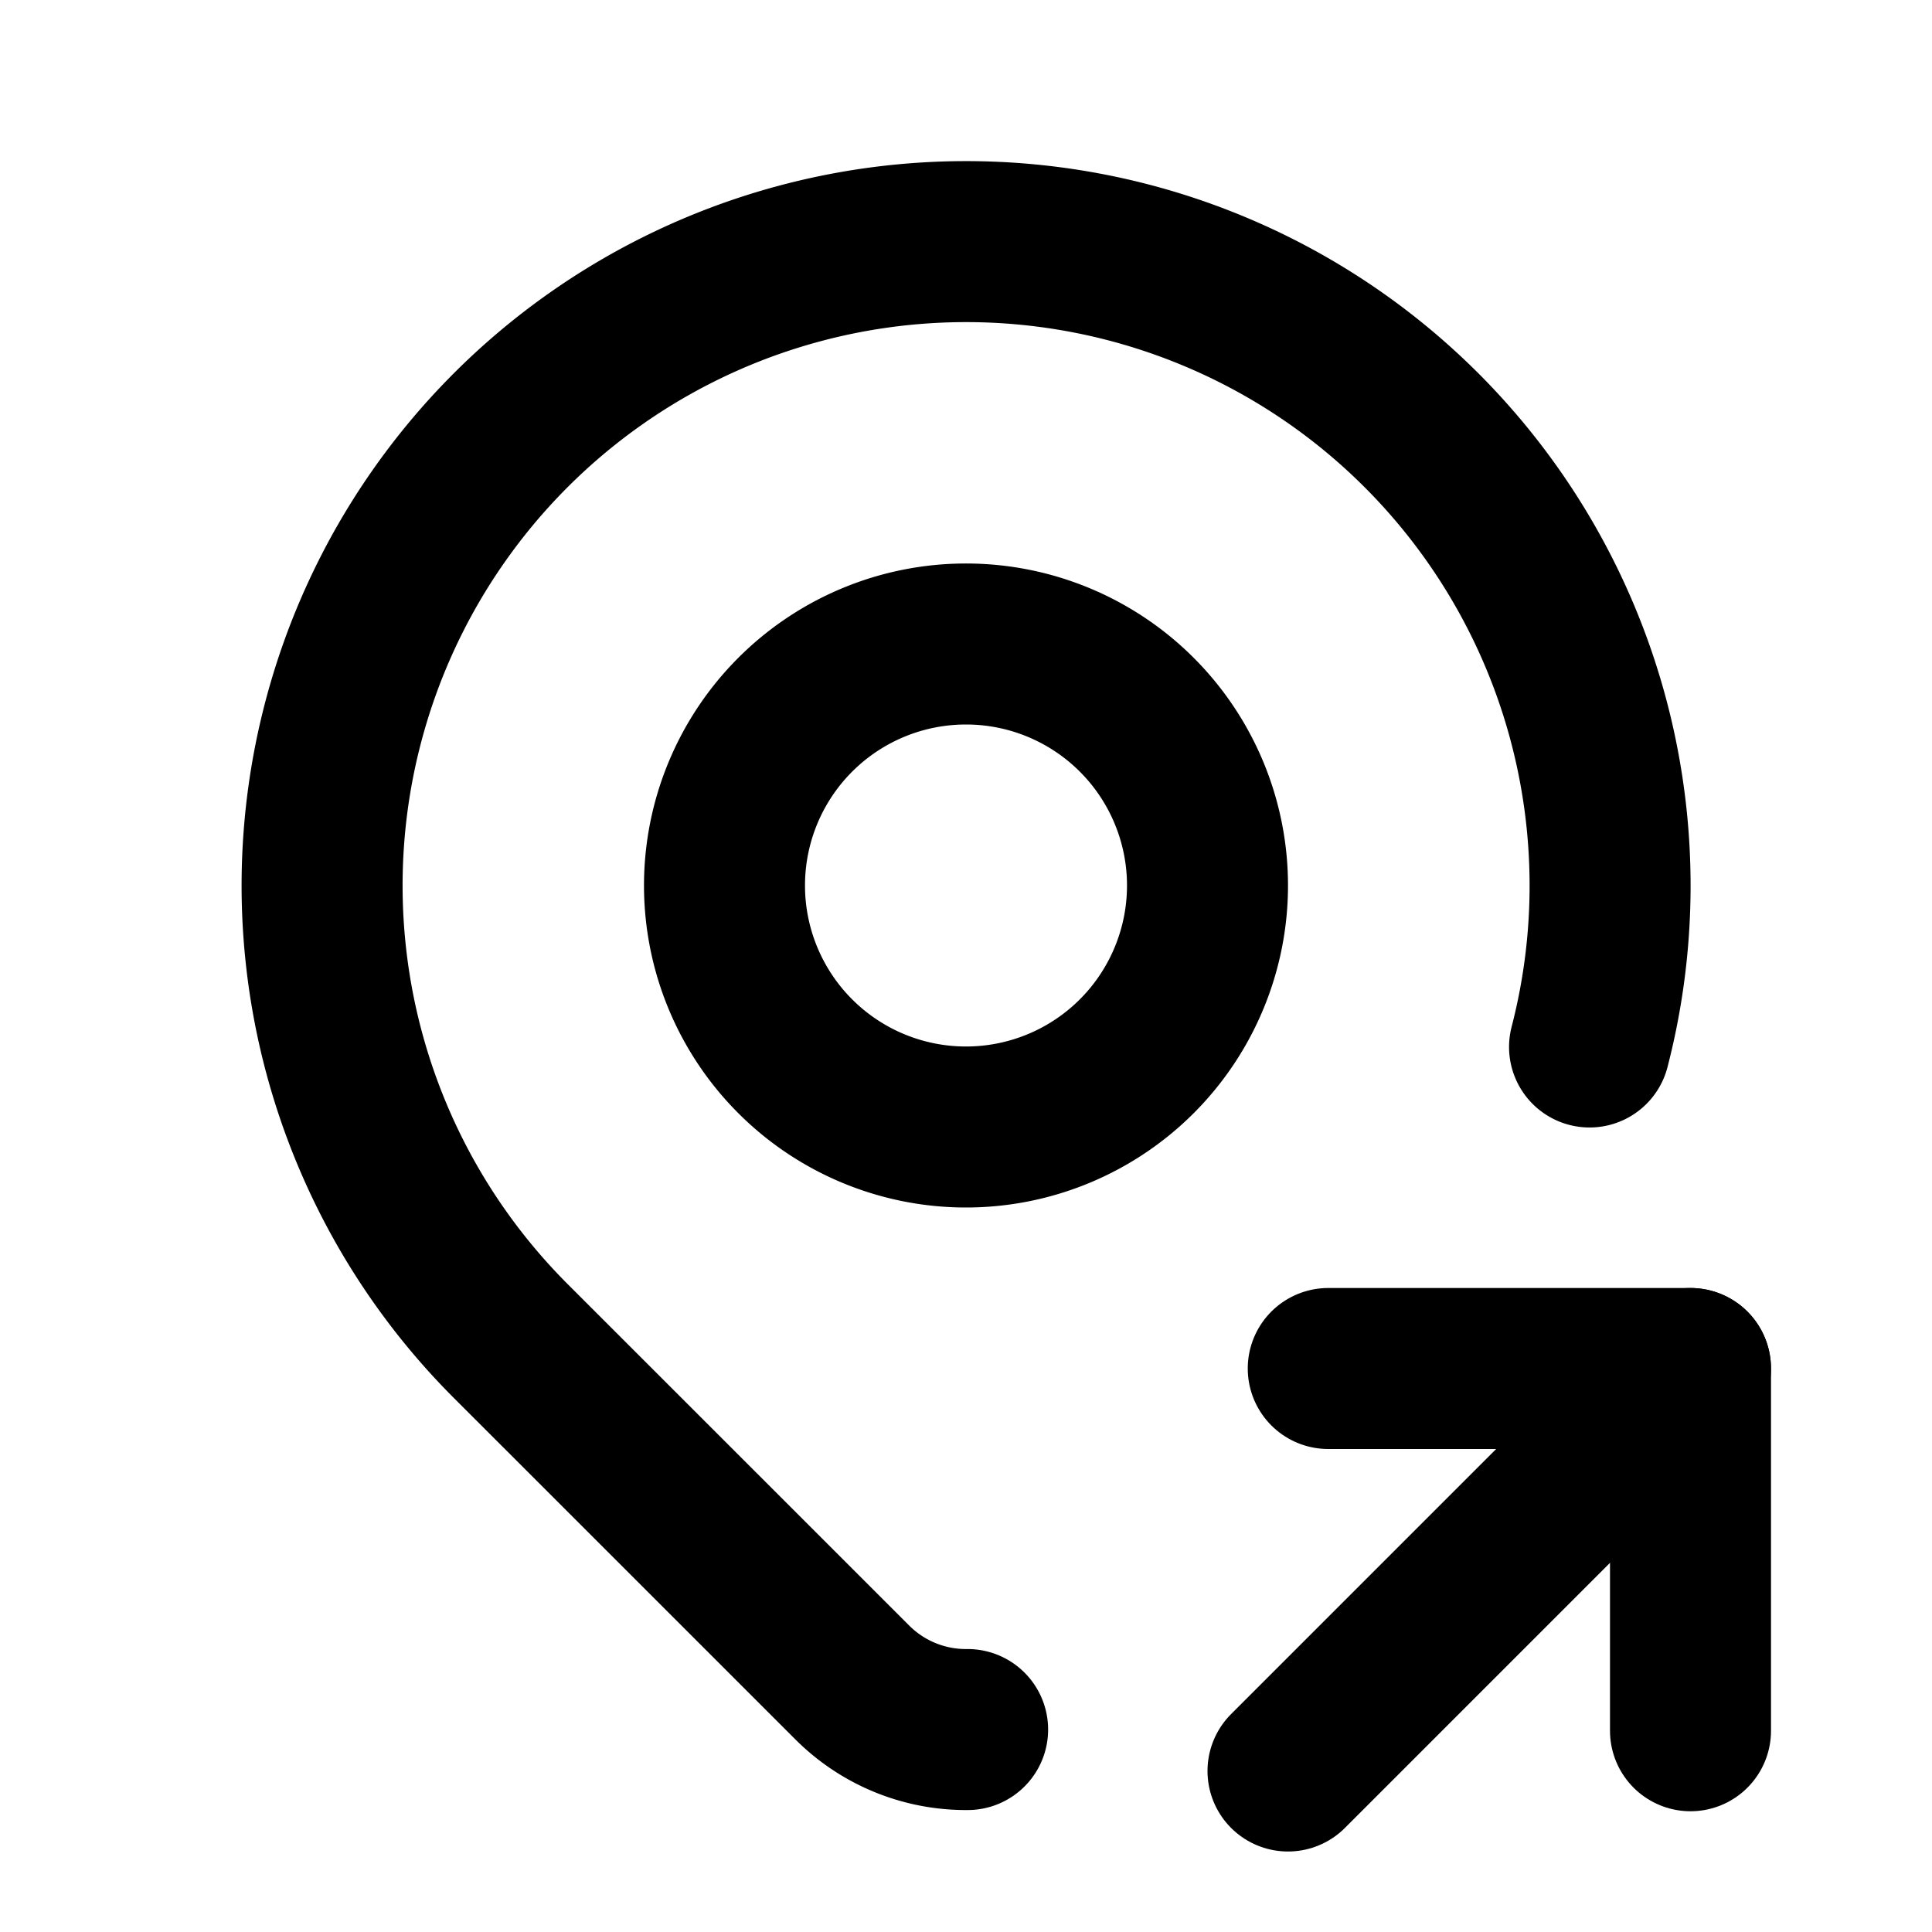
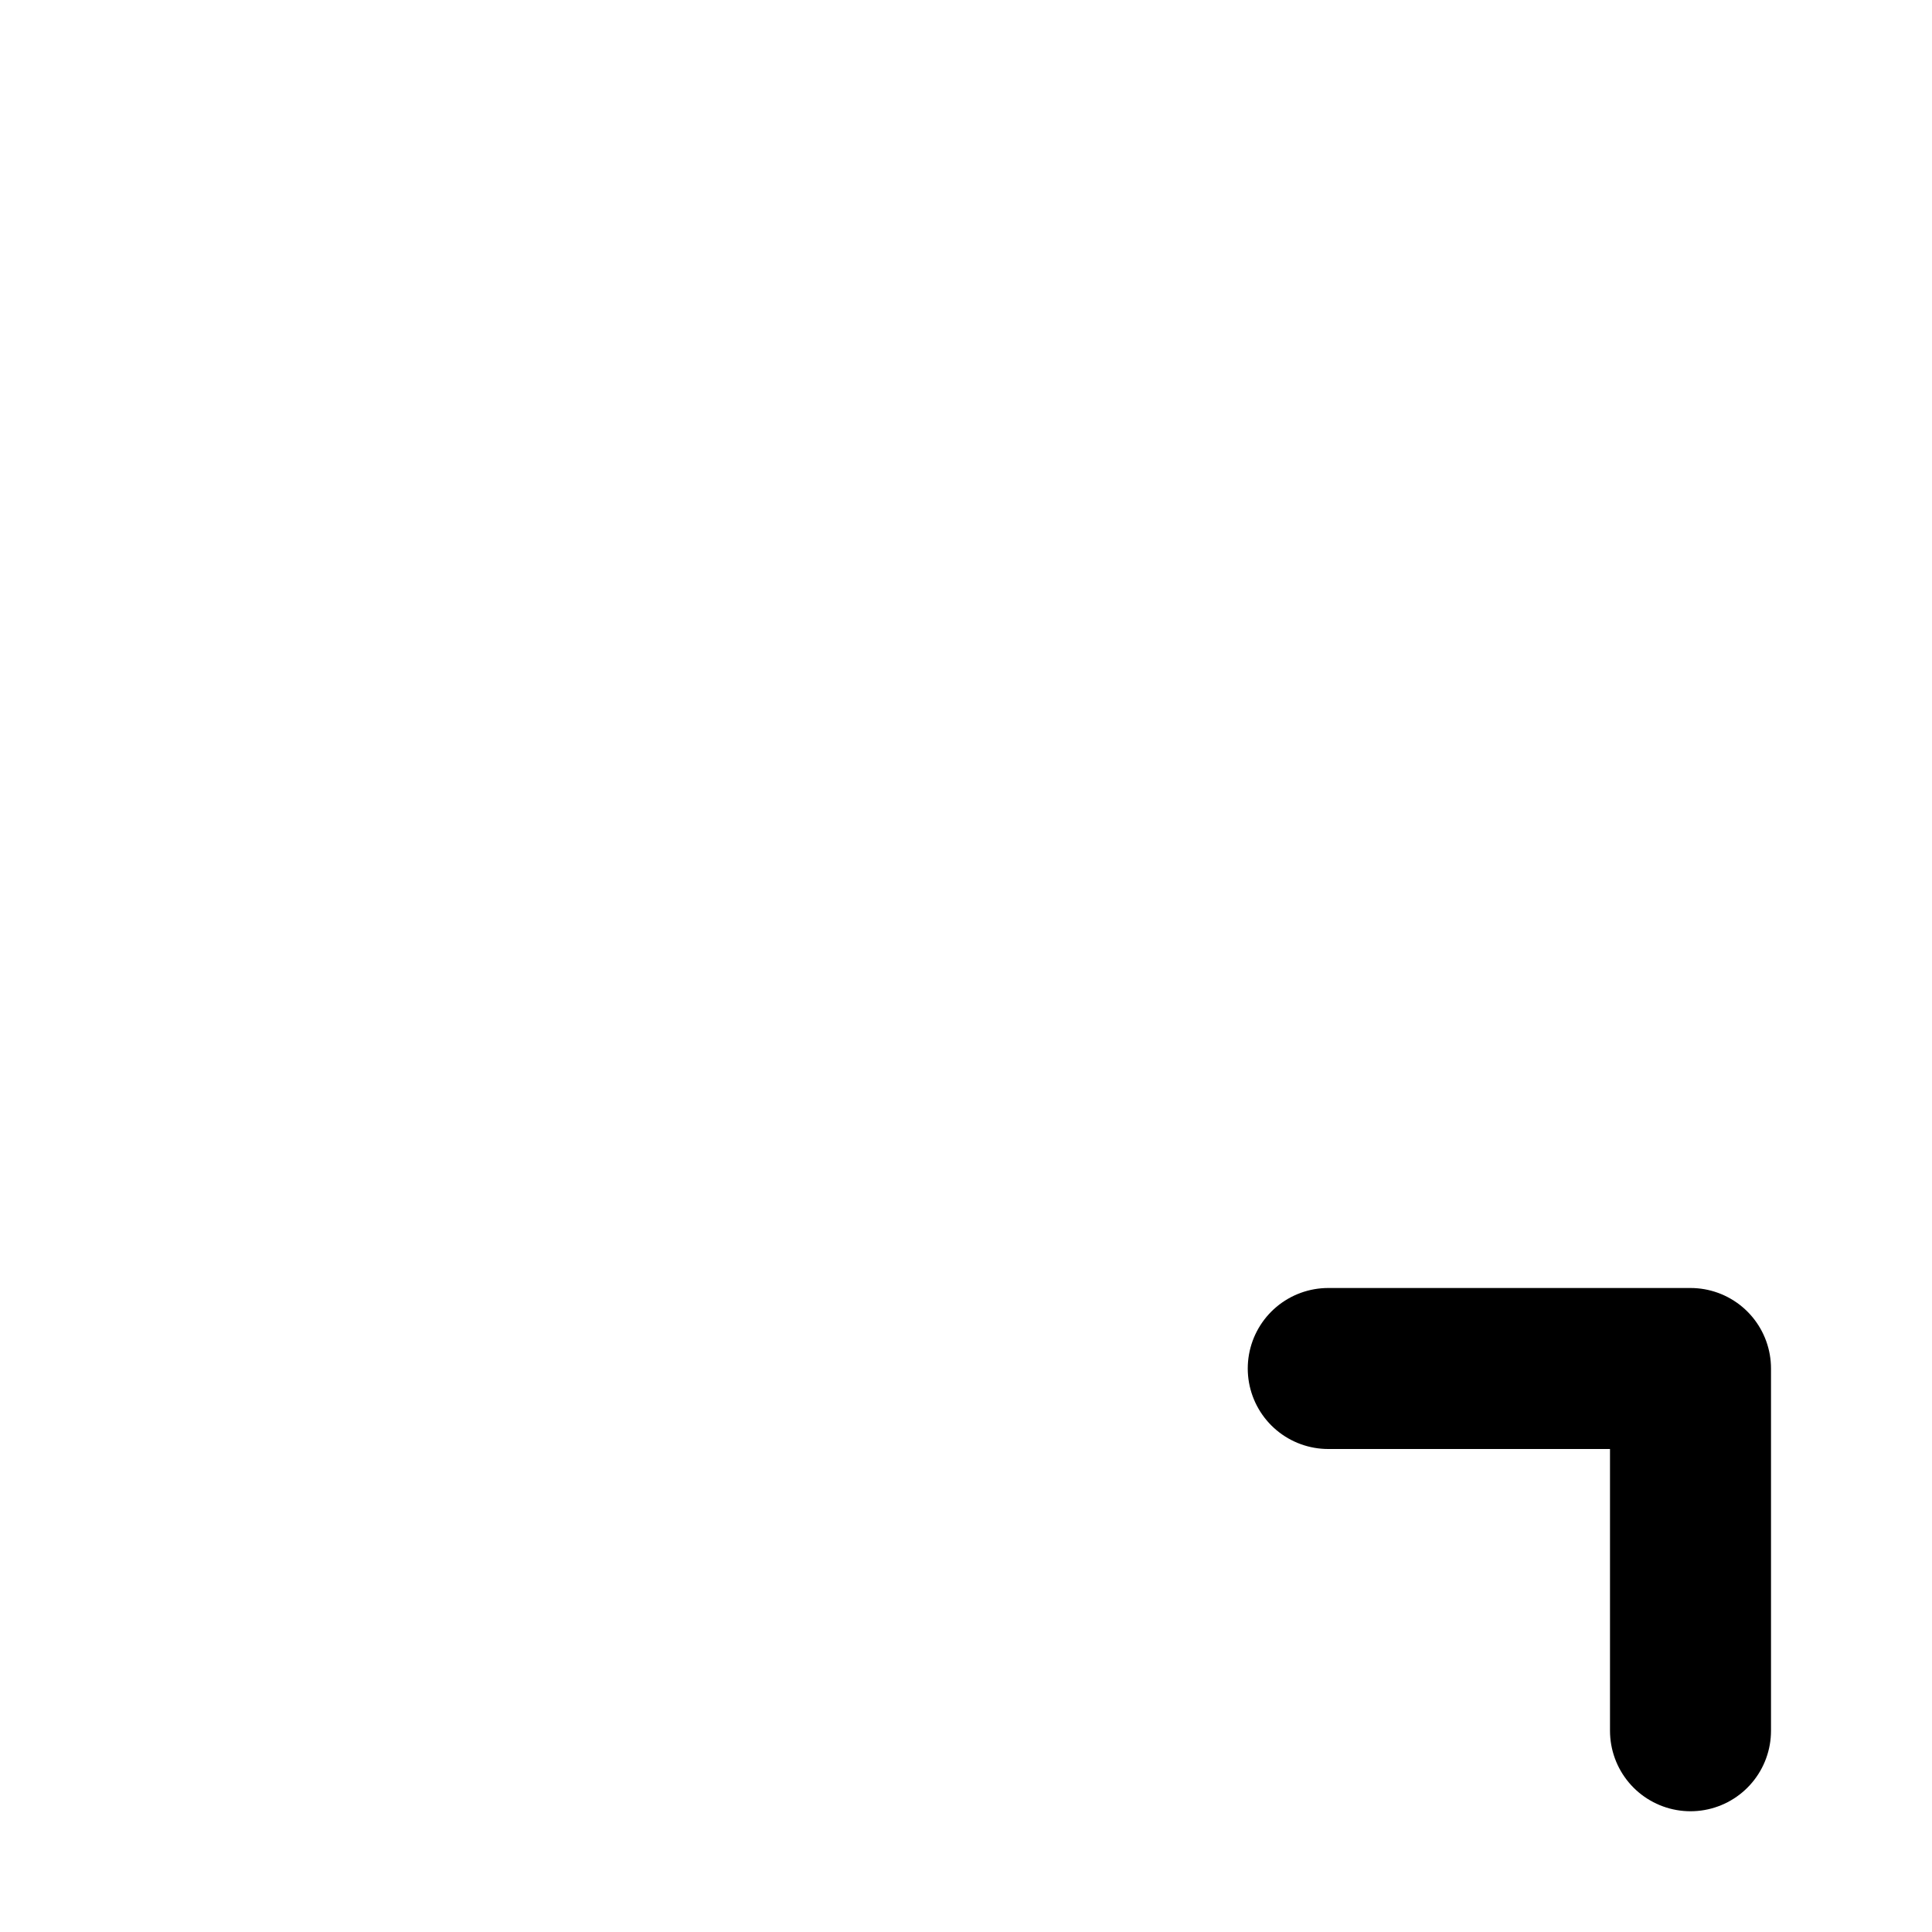
<svg xmlns="http://www.w3.org/2000/svg" width="20" height="20" viewBox="0 0 24 24" fill="none" stroke="currentColor" stroke-width="2" stroke-linecap="round" stroke-linejoin="round" class="icon icon-tabler icons-tabler-outline icon-tabler-map-pin-share">
-   <path stroke="none" d="M0 0h24v24H0z" fill="none" />
-   <path d="M9 11a3 3 0 1 0 6 0a3 3 0 0 0 -6 0" />
-   <path d="M12.02 21.485a1.996 1.996 0 0 1 -1.433 -.585l-4.244 -4.243a8 8 0 1 1 13.403 -3.651" />
-   <path d="M16 22l5 -5" />
  <path d="M21 21.5v-4.5h-4.5" />
</svg>